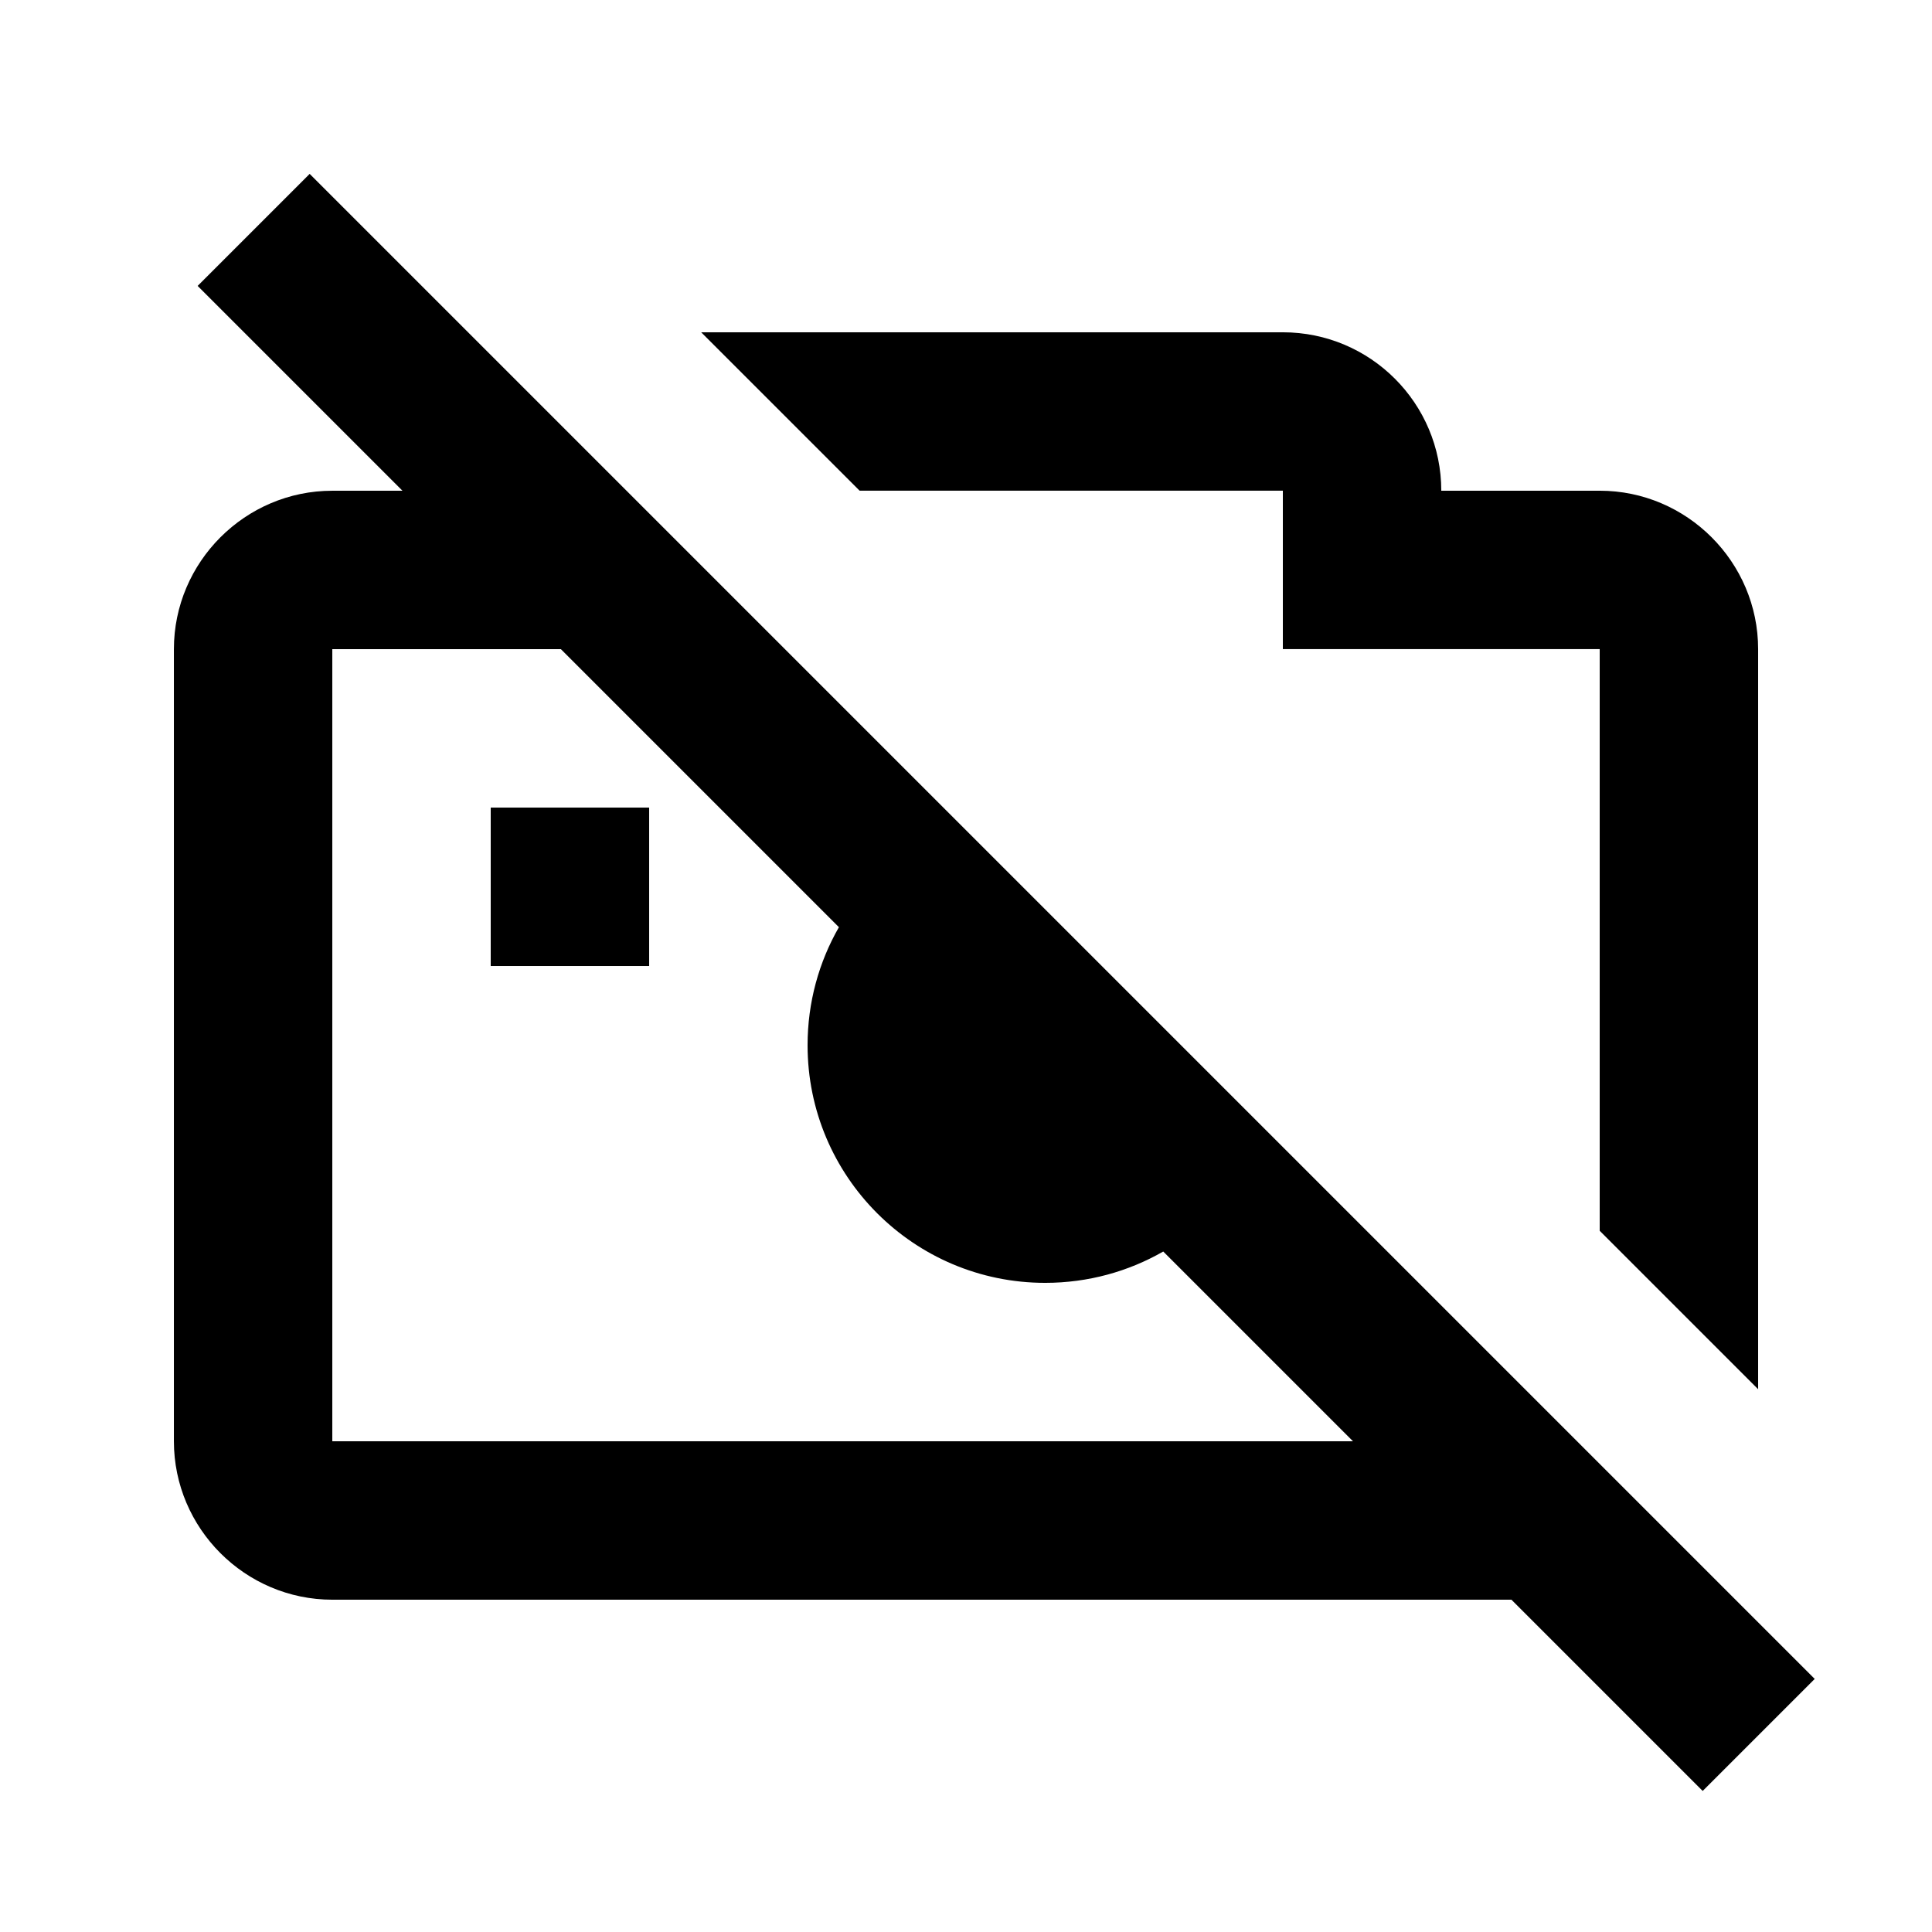
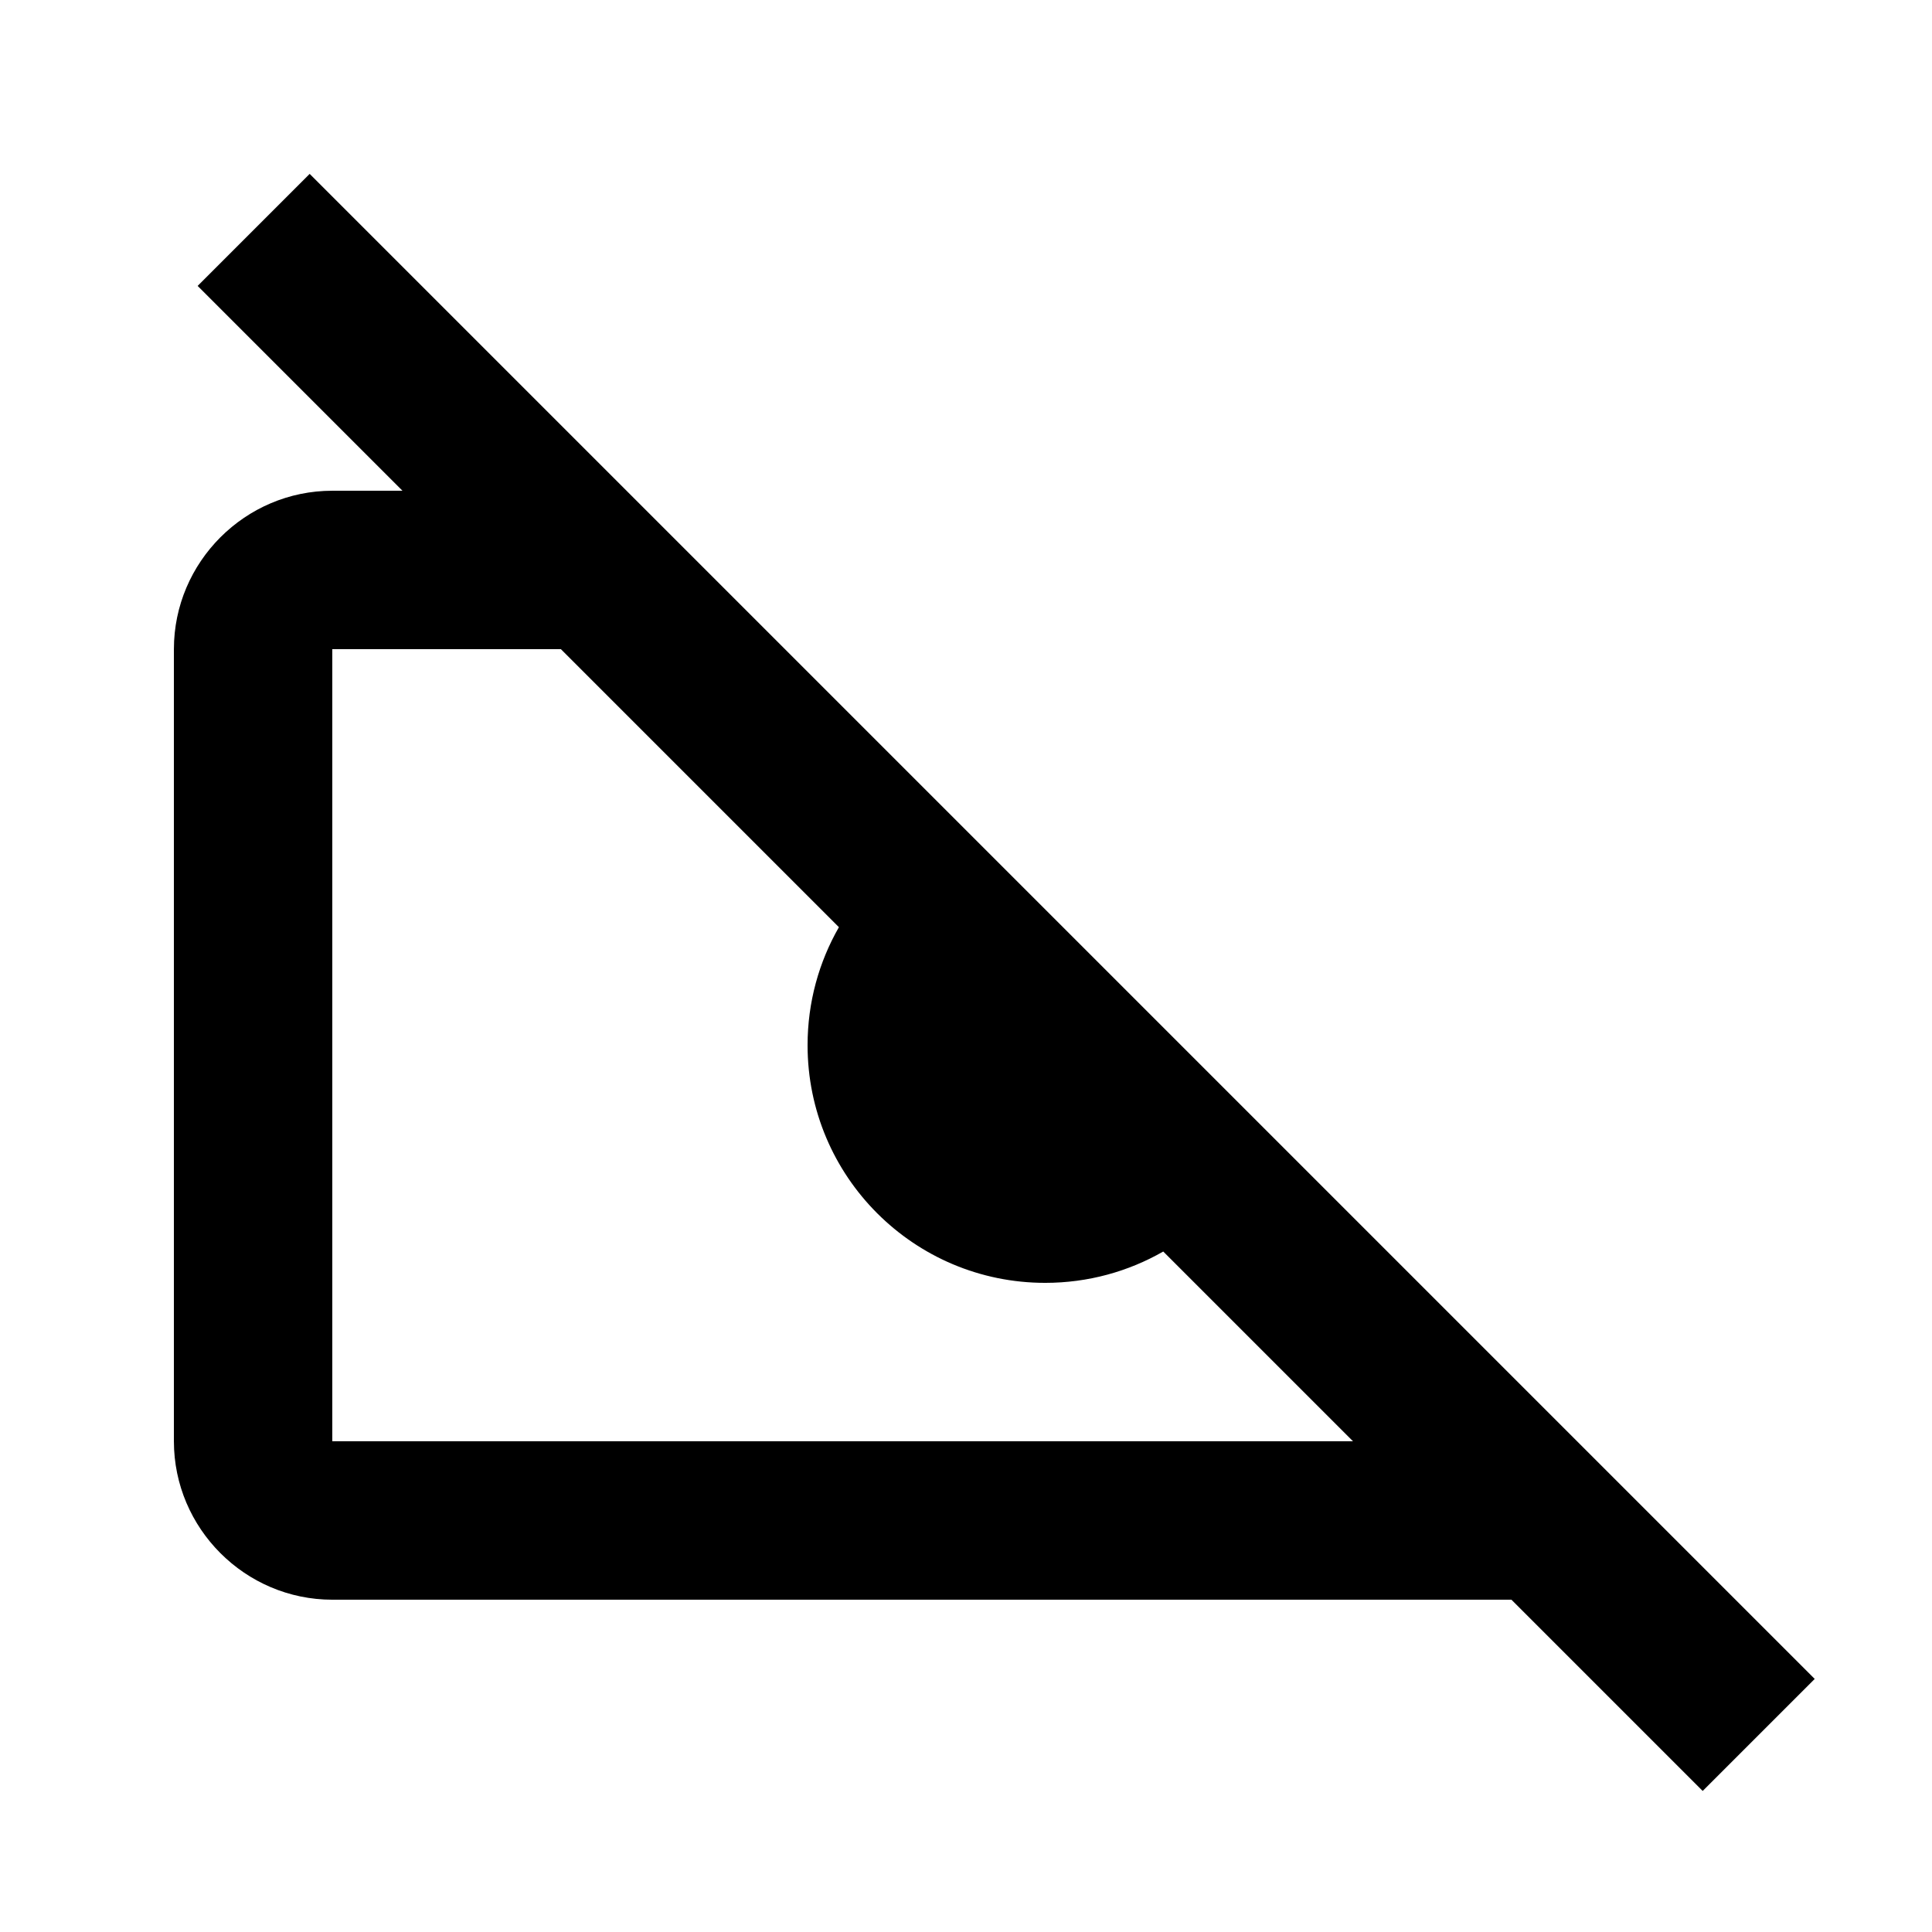
<svg xmlns="http://www.w3.org/2000/svg" fill="#000000" width="800px" height="800px" version="1.1" viewBox="144 144 512 512">
  <g>
-     <path d="m316.03 358.02h-41.984v41.984h41.984z" />
    <path d="m250.66 274.05-54.281-54.281 29.688-29.688 398.85 398.85-29.688 29.688-50.68-50.68h-312.48c-23.09 0-41.984-18.891-41.984-41.984v-209.92c0-23.094 18.895-41.984 41.984-41.984zm41.984 41.984h-60.582v209.92h270.5l-50.289-50.289c-9.215 5.285-19.898 8.305-31.281 8.305-34.785 0-62.977-28.191-62.977-62.973 0-11.387 3.019-22.07 8.305-31.285z" fill-rule="evenodd" />
-     <path d="m329.82 232.06h154.15c23.191 0 41.984 18.797 41.984 41.984h41.984c23.094 0 41.984 18.891 41.984 41.984v196.13l-41.984-41.984v-154.15h-83.969v-41.984h-112.16z" />
  </g>
</svg>